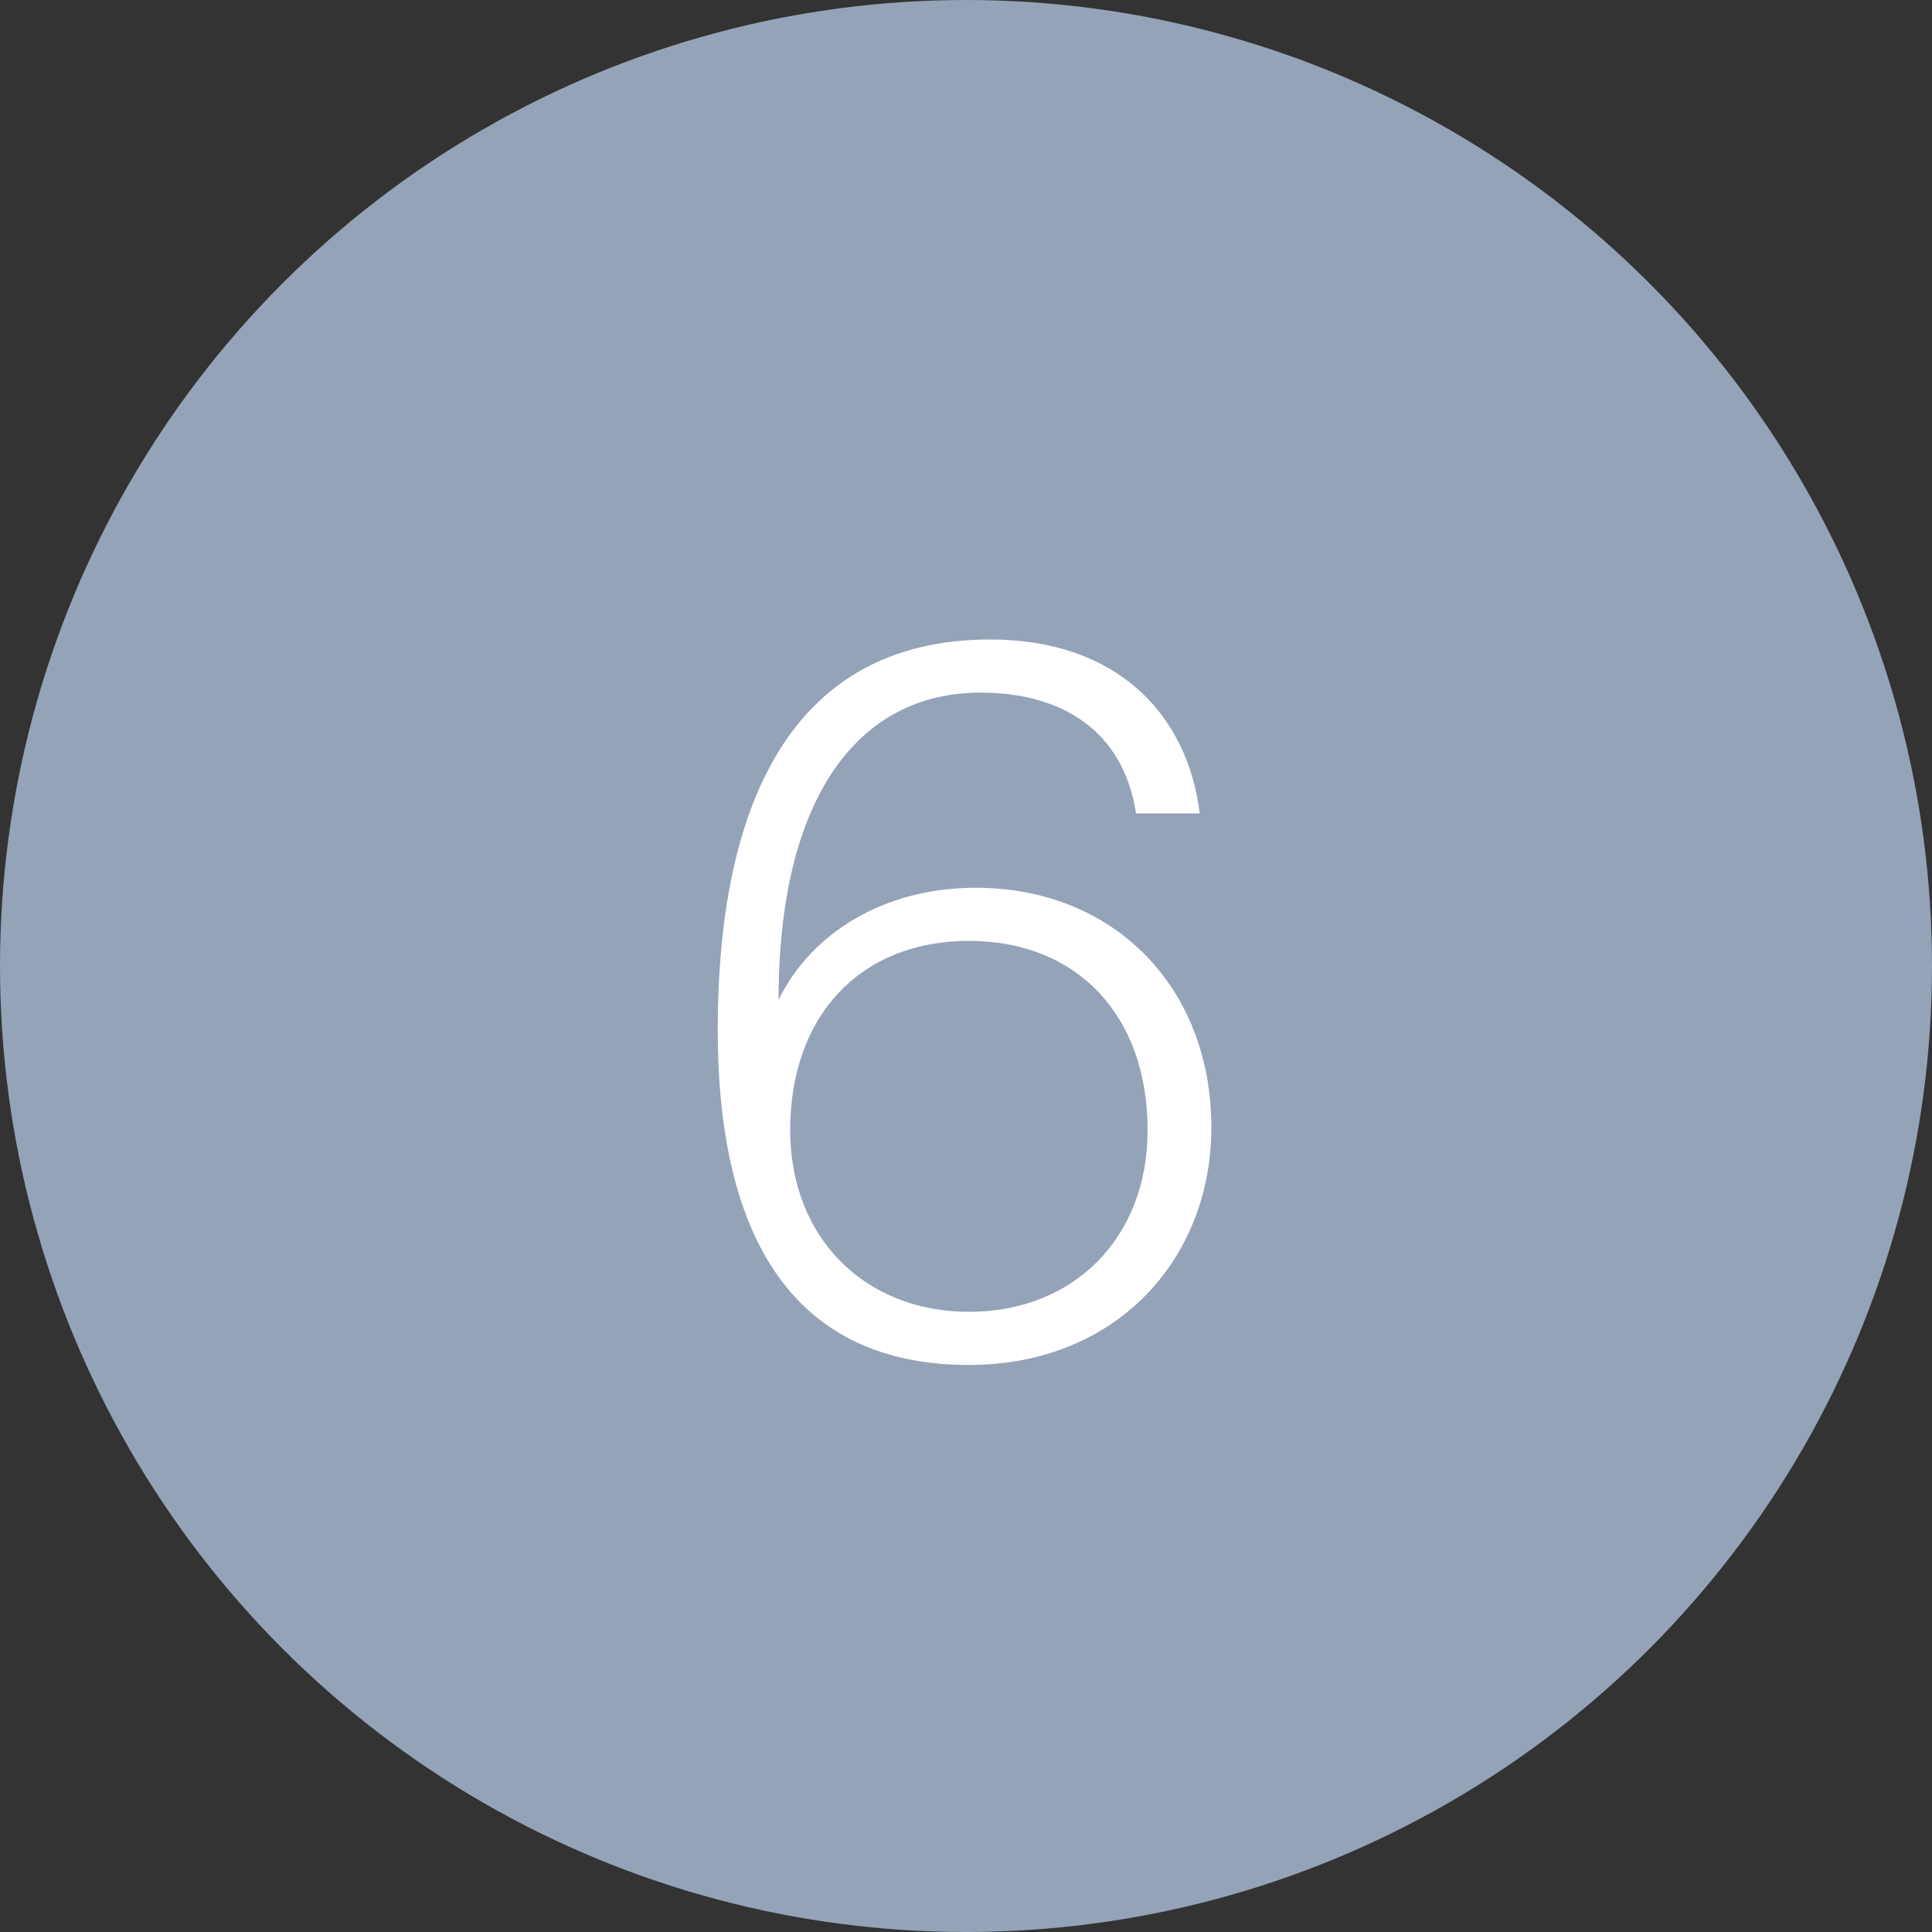
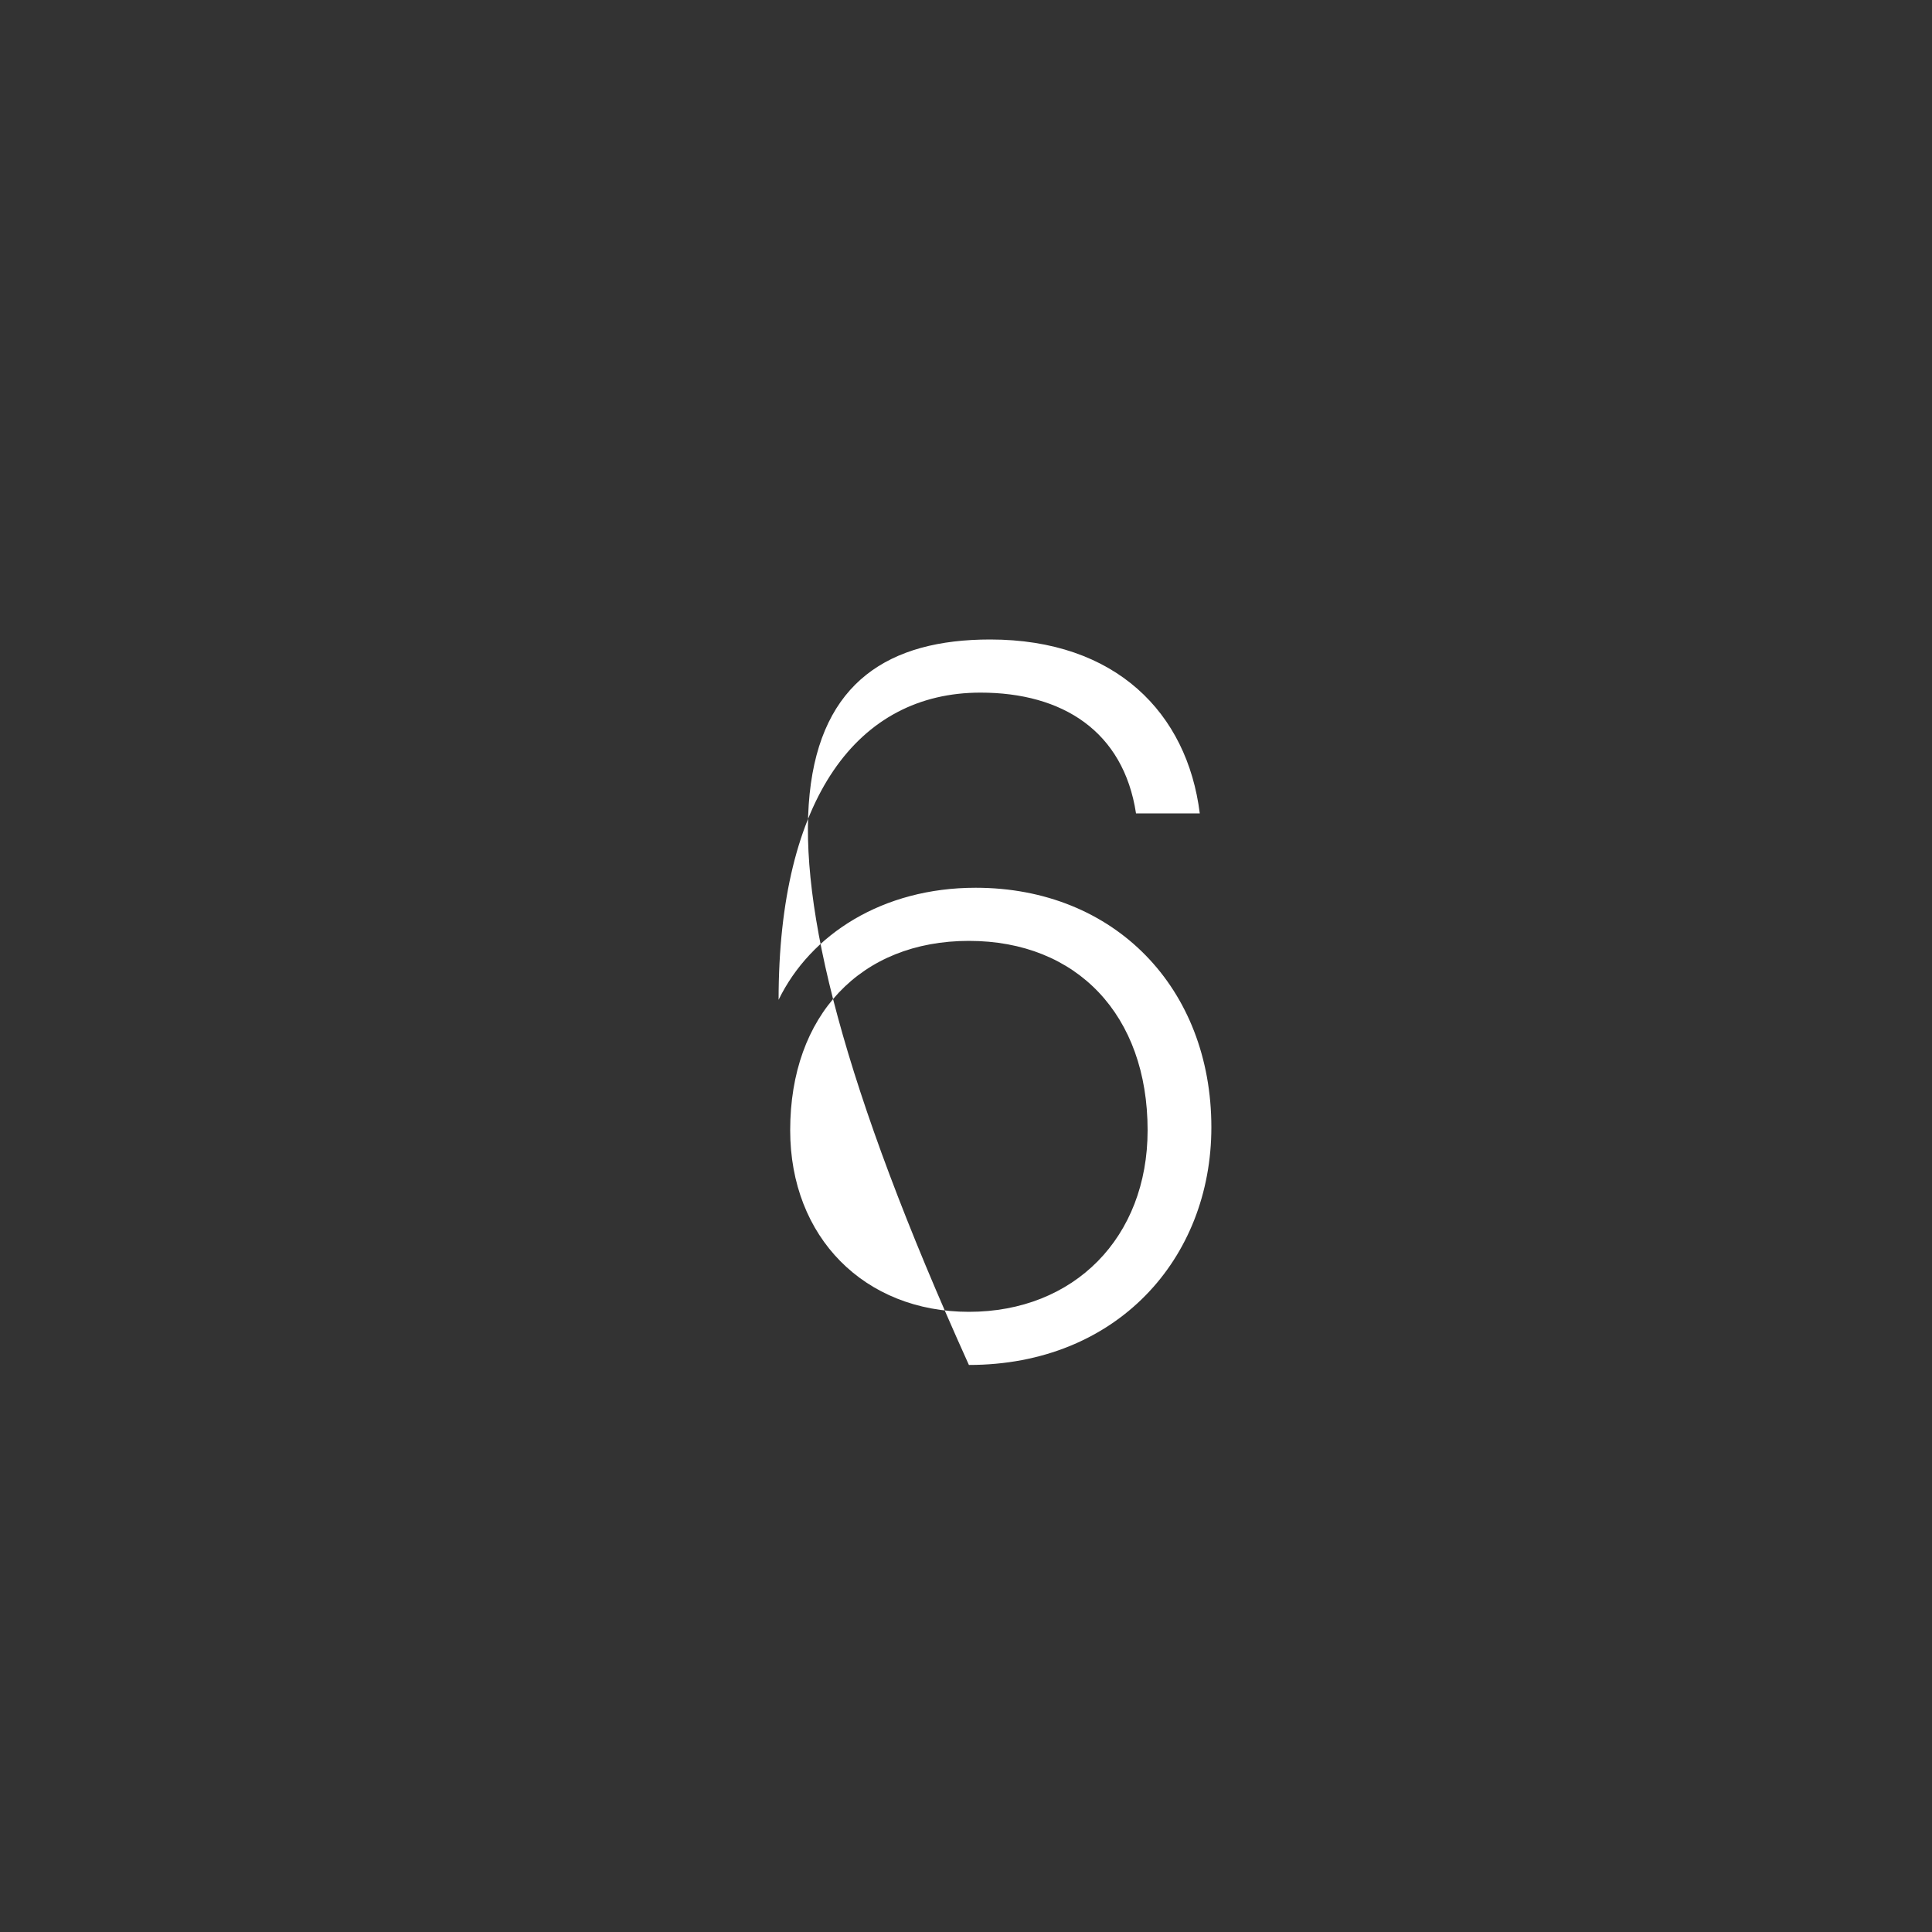
<svg xmlns="http://www.w3.org/2000/svg" width="60" height="60" viewBox="0 0 60 60" fill="none">
  <rect x="0" y="0" width="60" height="60" fill="#333333" stroke="none" />
-   <circle cx="30" cy="30" r="30" fill="#94A3B8" />
-   <path d="M24.54 35.1C24.54 38.43 26.85 40.74 30.09 40.74C33.36 40.74 35.64 38.43 35.64 35.1C35.64 31.53 33.45 29.22 30.09 29.22C26.73 29.22 24.54 31.53 24.54 35.1ZM30.45 21.51C26.64 21.51 24.18 24.78 24.18 31.05C25.17 29.01 27.42 27.57 30.3 27.57C34.62 27.57 37.62 30.69 37.62 35.01C37.62 39.09 34.68 42.39 30.09 42.39C24.72 42.39 22.29 38.55 22.29 31.98C22.29 25.14 24.48 19.86 30.75 19.86C34.65 19.86 36.87 22.14 37.26 25.26H35.28C34.89 22.71 33 21.51 30.45 21.51Z" fill="white" />
+   <path d="M24.54 35.1C24.54 38.43 26.85 40.74 30.09 40.74C33.36 40.74 35.64 38.43 35.64 35.1C35.64 31.53 33.45 29.22 30.09 29.22C26.73 29.22 24.54 31.53 24.54 35.1ZM30.45 21.51C26.64 21.51 24.18 24.78 24.18 31.05C25.17 29.01 27.42 27.57 30.3 27.57C34.62 27.57 37.62 30.69 37.62 35.01C37.62 39.09 34.68 42.39 30.09 42.39C22.29 25.14 24.48 19.86 30.75 19.86C34.65 19.86 36.87 22.14 37.26 25.26H35.28C34.89 22.71 33 21.51 30.45 21.51Z" fill="white" />
</svg>